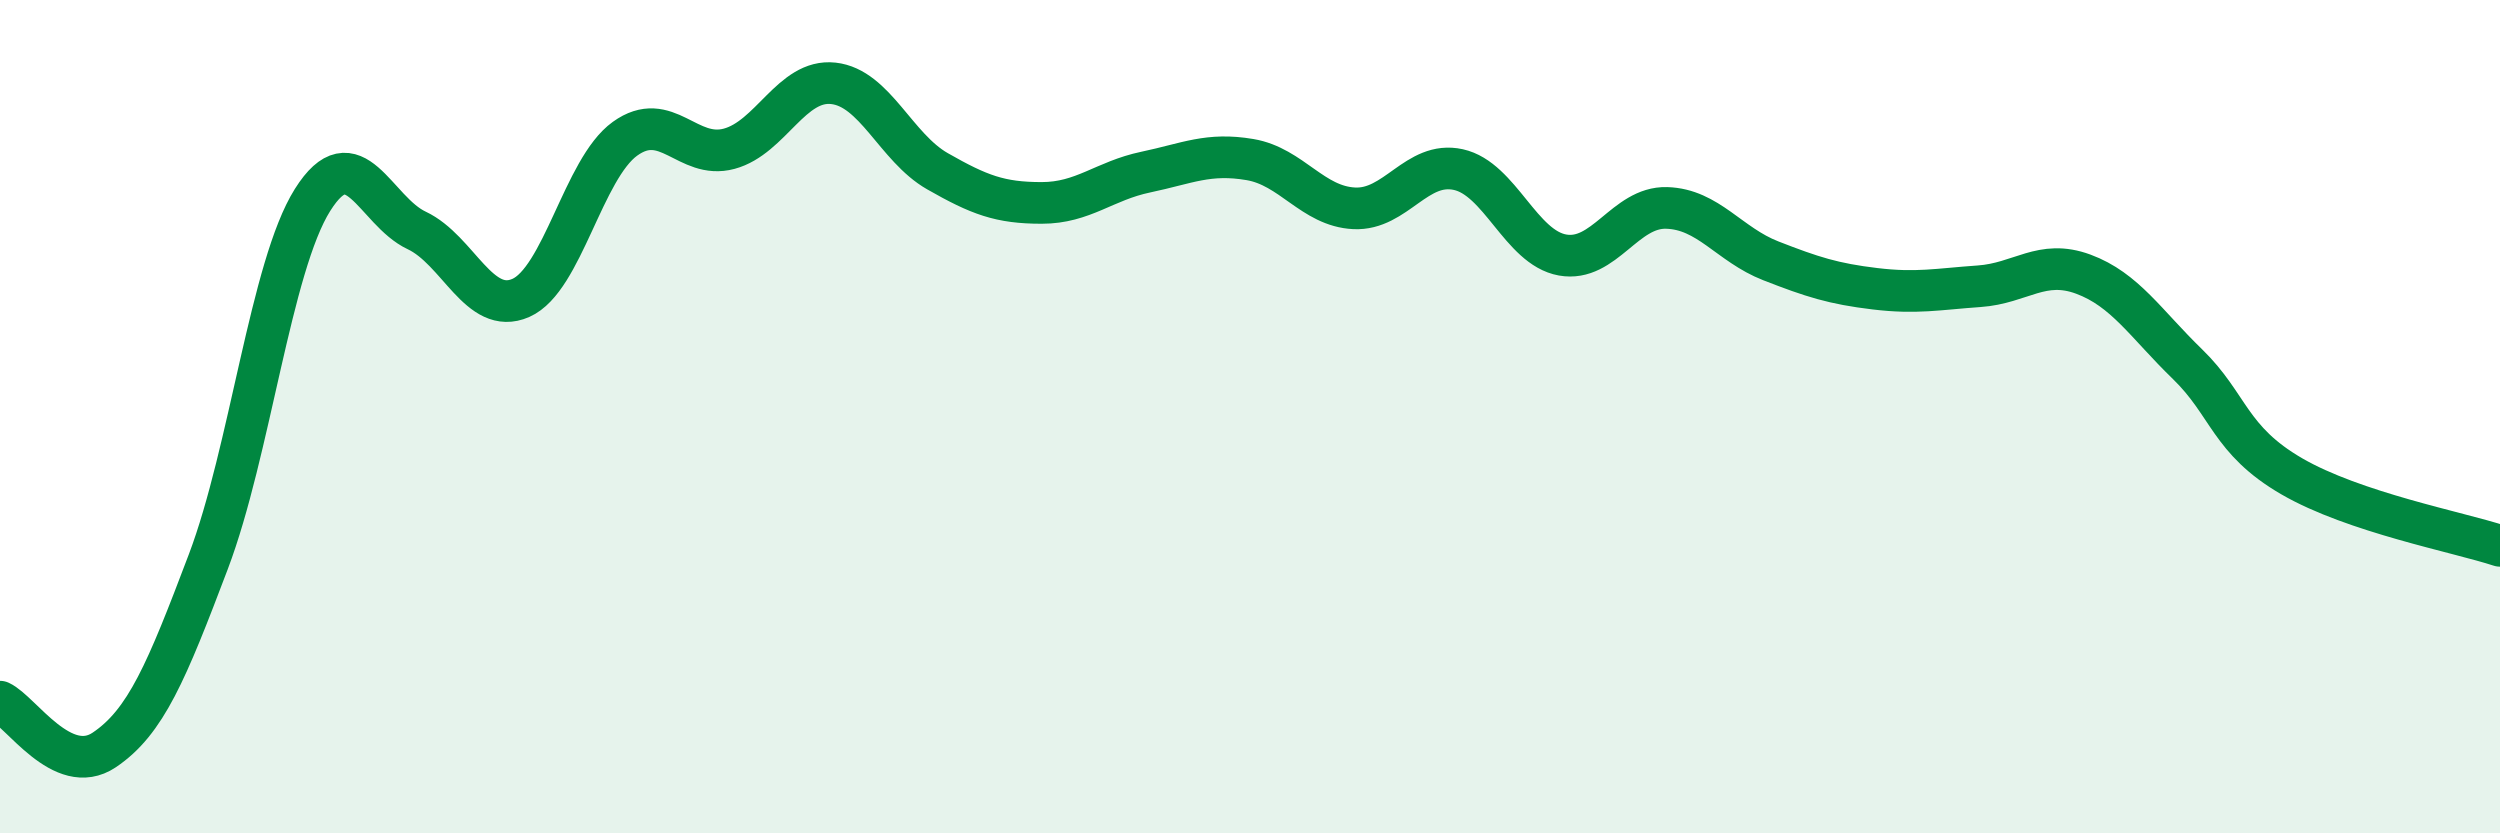
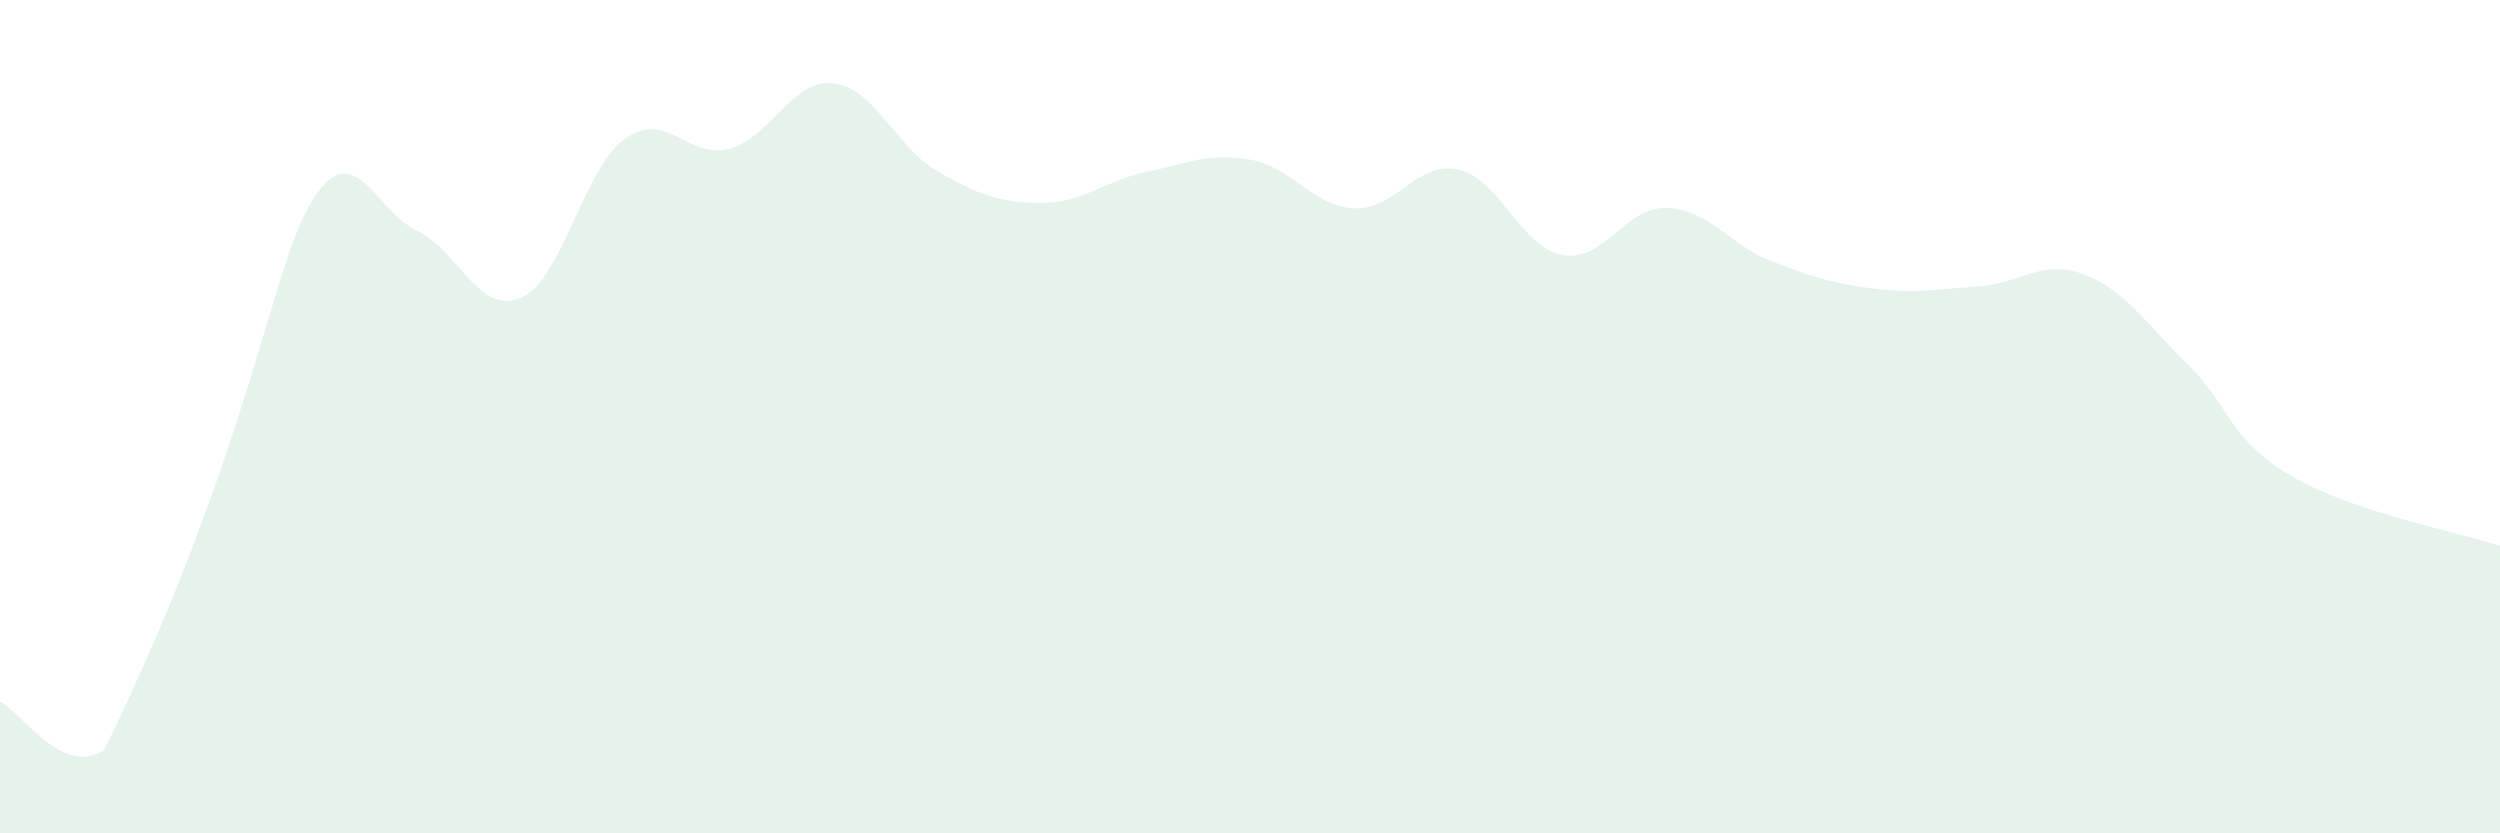
<svg xmlns="http://www.w3.org/2000/svg" width="60" height="20" viewBox="0 0 60 20">
-   <path d="M 0,16.84 C 0.5,17.07 1.5,18.67 2.5,18 C 3.5,17.33 4,16.12 5,13.48 C 6,10.84 6.5,6.39 7.5,4.8 C 8.5,3.21 9,5.06 10,5.53 C 11,6 11.5,7.59 12.5,7.15 C 13.5,6.71 14,4.05 15,3.33 C 16,2.61 16.5,3.84 17.5,3.57 C 18.5,3.3 19,1.89 20,2 C 21,2.11 21.5,3.54 22.5,4.11 C 23.5,4.68 24,4.87 25,4.87 C 26,4.87 26.5,4.34 27.5,4.13 C 28.5,3.92 29,3.66 30,3.83 C 31,4 31.5,4.95 32.5,5 C 33.5,5.05 34,3.85 35,4.07 C 36,4.29 36.5,5.94 37.5,6.12 C 38.5,6.3 39,4.96 40,4.99 C 41,5.02 41.5,5.87 42.5,6.26 C 43.5,6.65 44,6.81 45,6.93 C 46,7.05 46.5,6.94 47.5,6.87 C 48.5,6.8 49,6.21 50,6.58 C 51,6.95 51.5,7.77 52.5,8.74 C 53.5,9.71 53.5,10.56 55,11.43 C 56.5,12.3 59,12.77 60,13.1L60 20L0 20Z" fill="#008740" opacity="0.1" stroke-linecap="round" stroke-linejoin="round" />
-   <path d="M 0,16.84 C 0.5,17.07 1.5,18.67 2.5,18 C 3.5,17.33 4,16.12 5,13.48 C 6,10.84 6.5,6.39 7.5,4.8 C 8.5,3.21 9,5.06 10,5.53 C 11,6 11.5,7.59 12.5,7.15 C 13.5,6.71 14,4.05 15,3.33 C 16,2.61 16.5,3.84 17.5,3.57 C 18.5,3.3 19,1.89 20,2 C 21,2.11 21.5,3.54 22.5,4.11 C 23.5,4.68 24,4.87 25,4.87 C 26,4.87 26.5,4.34 27.5,4.13 C 28.5,3.92 29,3.66 30,3.83 C 31,4 31.5,4.95 32.5,5 C 33.5,5.05 34,3.85 35,4.07 C 36,4.29 36.5,5.94 37.5,6.12 C 38.5,6.3 39,4.96 40,4.99 C 41,5.02 41.5,5.87 42.5,6.26 C 43.5,6.65 44,6.81 45,6.93 C 46,7.05 46.5,6.94 47.5,6.87 C 48.5,6.8 49,6.21 50,6.58 C 51,6.95 51.5,7.77 52.5,8.74 C 53.5,9.71 53.5,10.56 55,11.43 C 56.5,12.3 59,12.77 60,13.1" stroke="#008740" stroke-width="1" fill="none" stroke-linecap="round" stroke-linejoin="round" />
+   <path d="M 0,16.84 C 0.5,17.07 1.5,18.67 2.5,18 C 6,10.84 6.5,6.39 7.5,4.8 C 8.5,3.21 9,5.06 10,5.53 C 11,6 11.5,7.59 12.5,7.15 C 13.5,6.71 14,4.05 15,3.33 C 16,2.61 16.5,3.84 17.5,3.57 C 18.5,3.3 19,1.89 20,2 C 21,2.11 21.5,3.54 22.5,4.11 C 23.5,4.68 24,4.87 25,4.87 C 26,4.87 26.5,4.34 27.5,4.13 C 28.5,3.92 29,3.66 30,3.83 C 31,4 31.5,4.95 32.5,5 C 33.5,5.05 34,3.85 35,4.07 C 36,4.29 36.5,5.94 37.5,6.12 C 38.5,6.3 39,4.96 40,4.99 C 41,5.02 41.5,5.87 42.5,6.26 C 43.5,6.65 44,6.81 45,6.93 C 46,7.05 46.5,6.94 47.5,6.87 C 48.5,6.8 49,6.21 50,6.58 C 51,6.95 51.5,7.77 52.5,8.74 C 53.5,9.71 53.5,10.56 55,11.43 C 56.5,12.3 59,12.77 60,13.1L60 20L0 20Z" fill="#008740" opacity="0.1" stroke-linecap="round" stroke-linejoin="round" />
</svg>